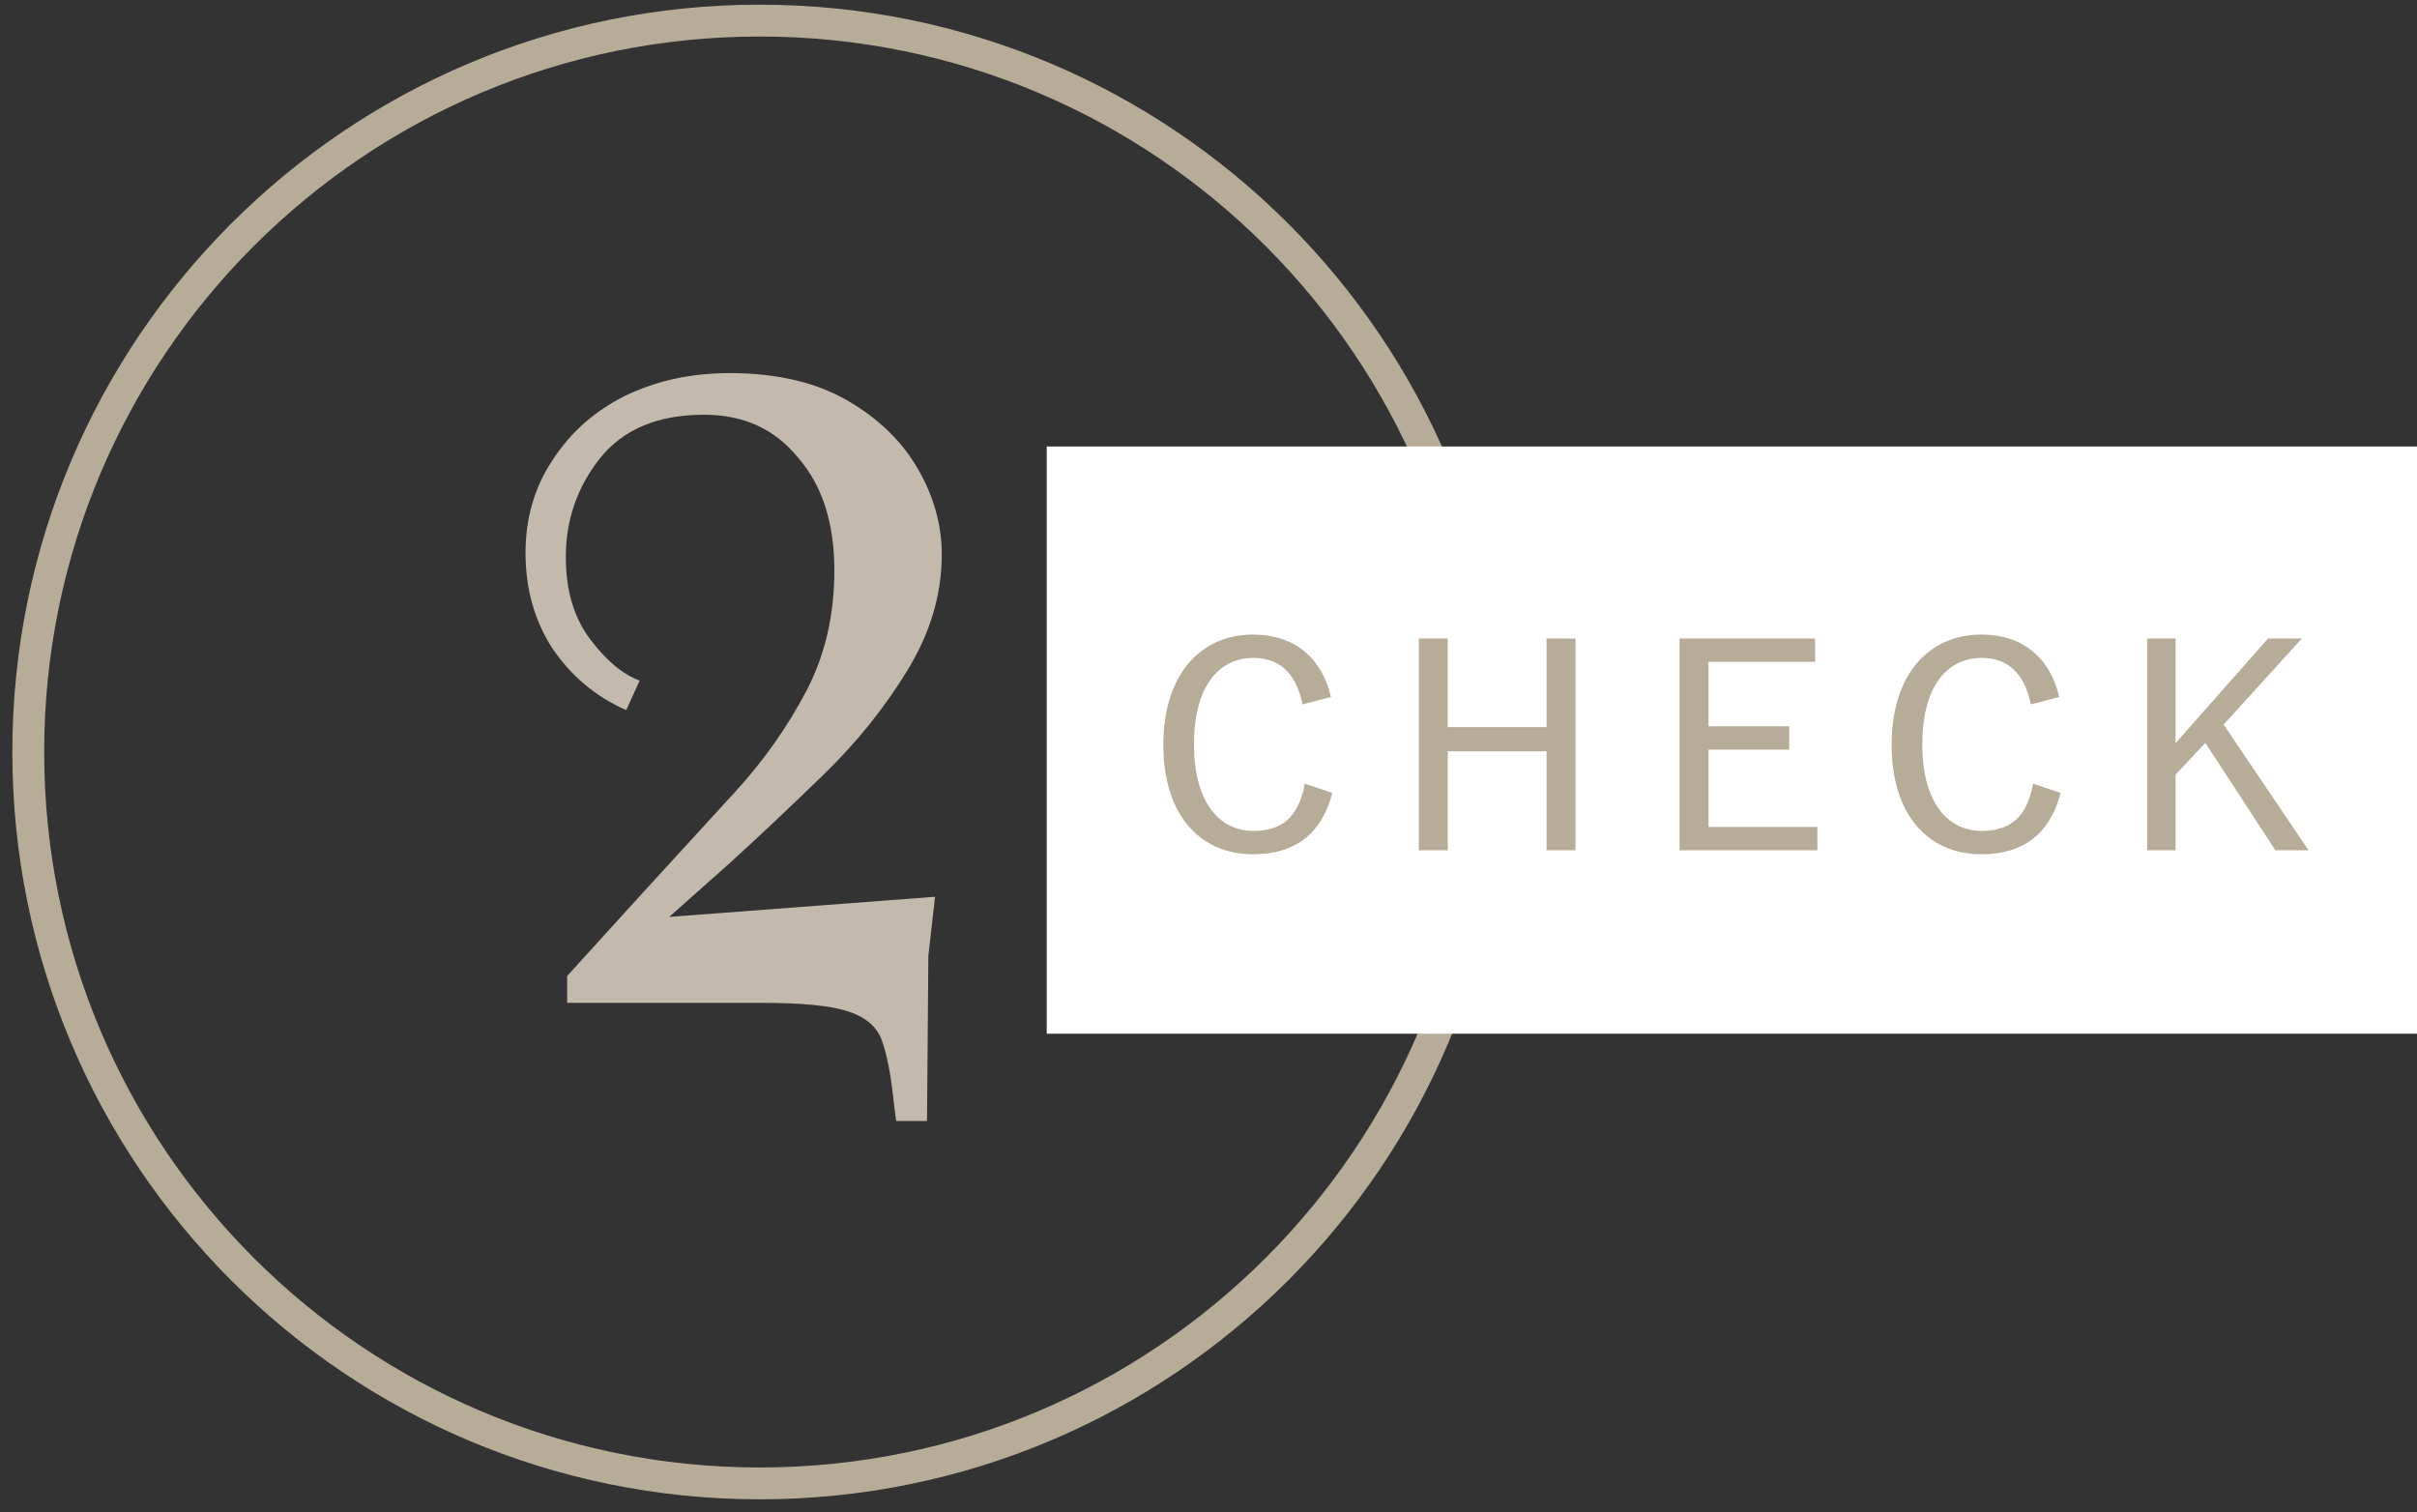
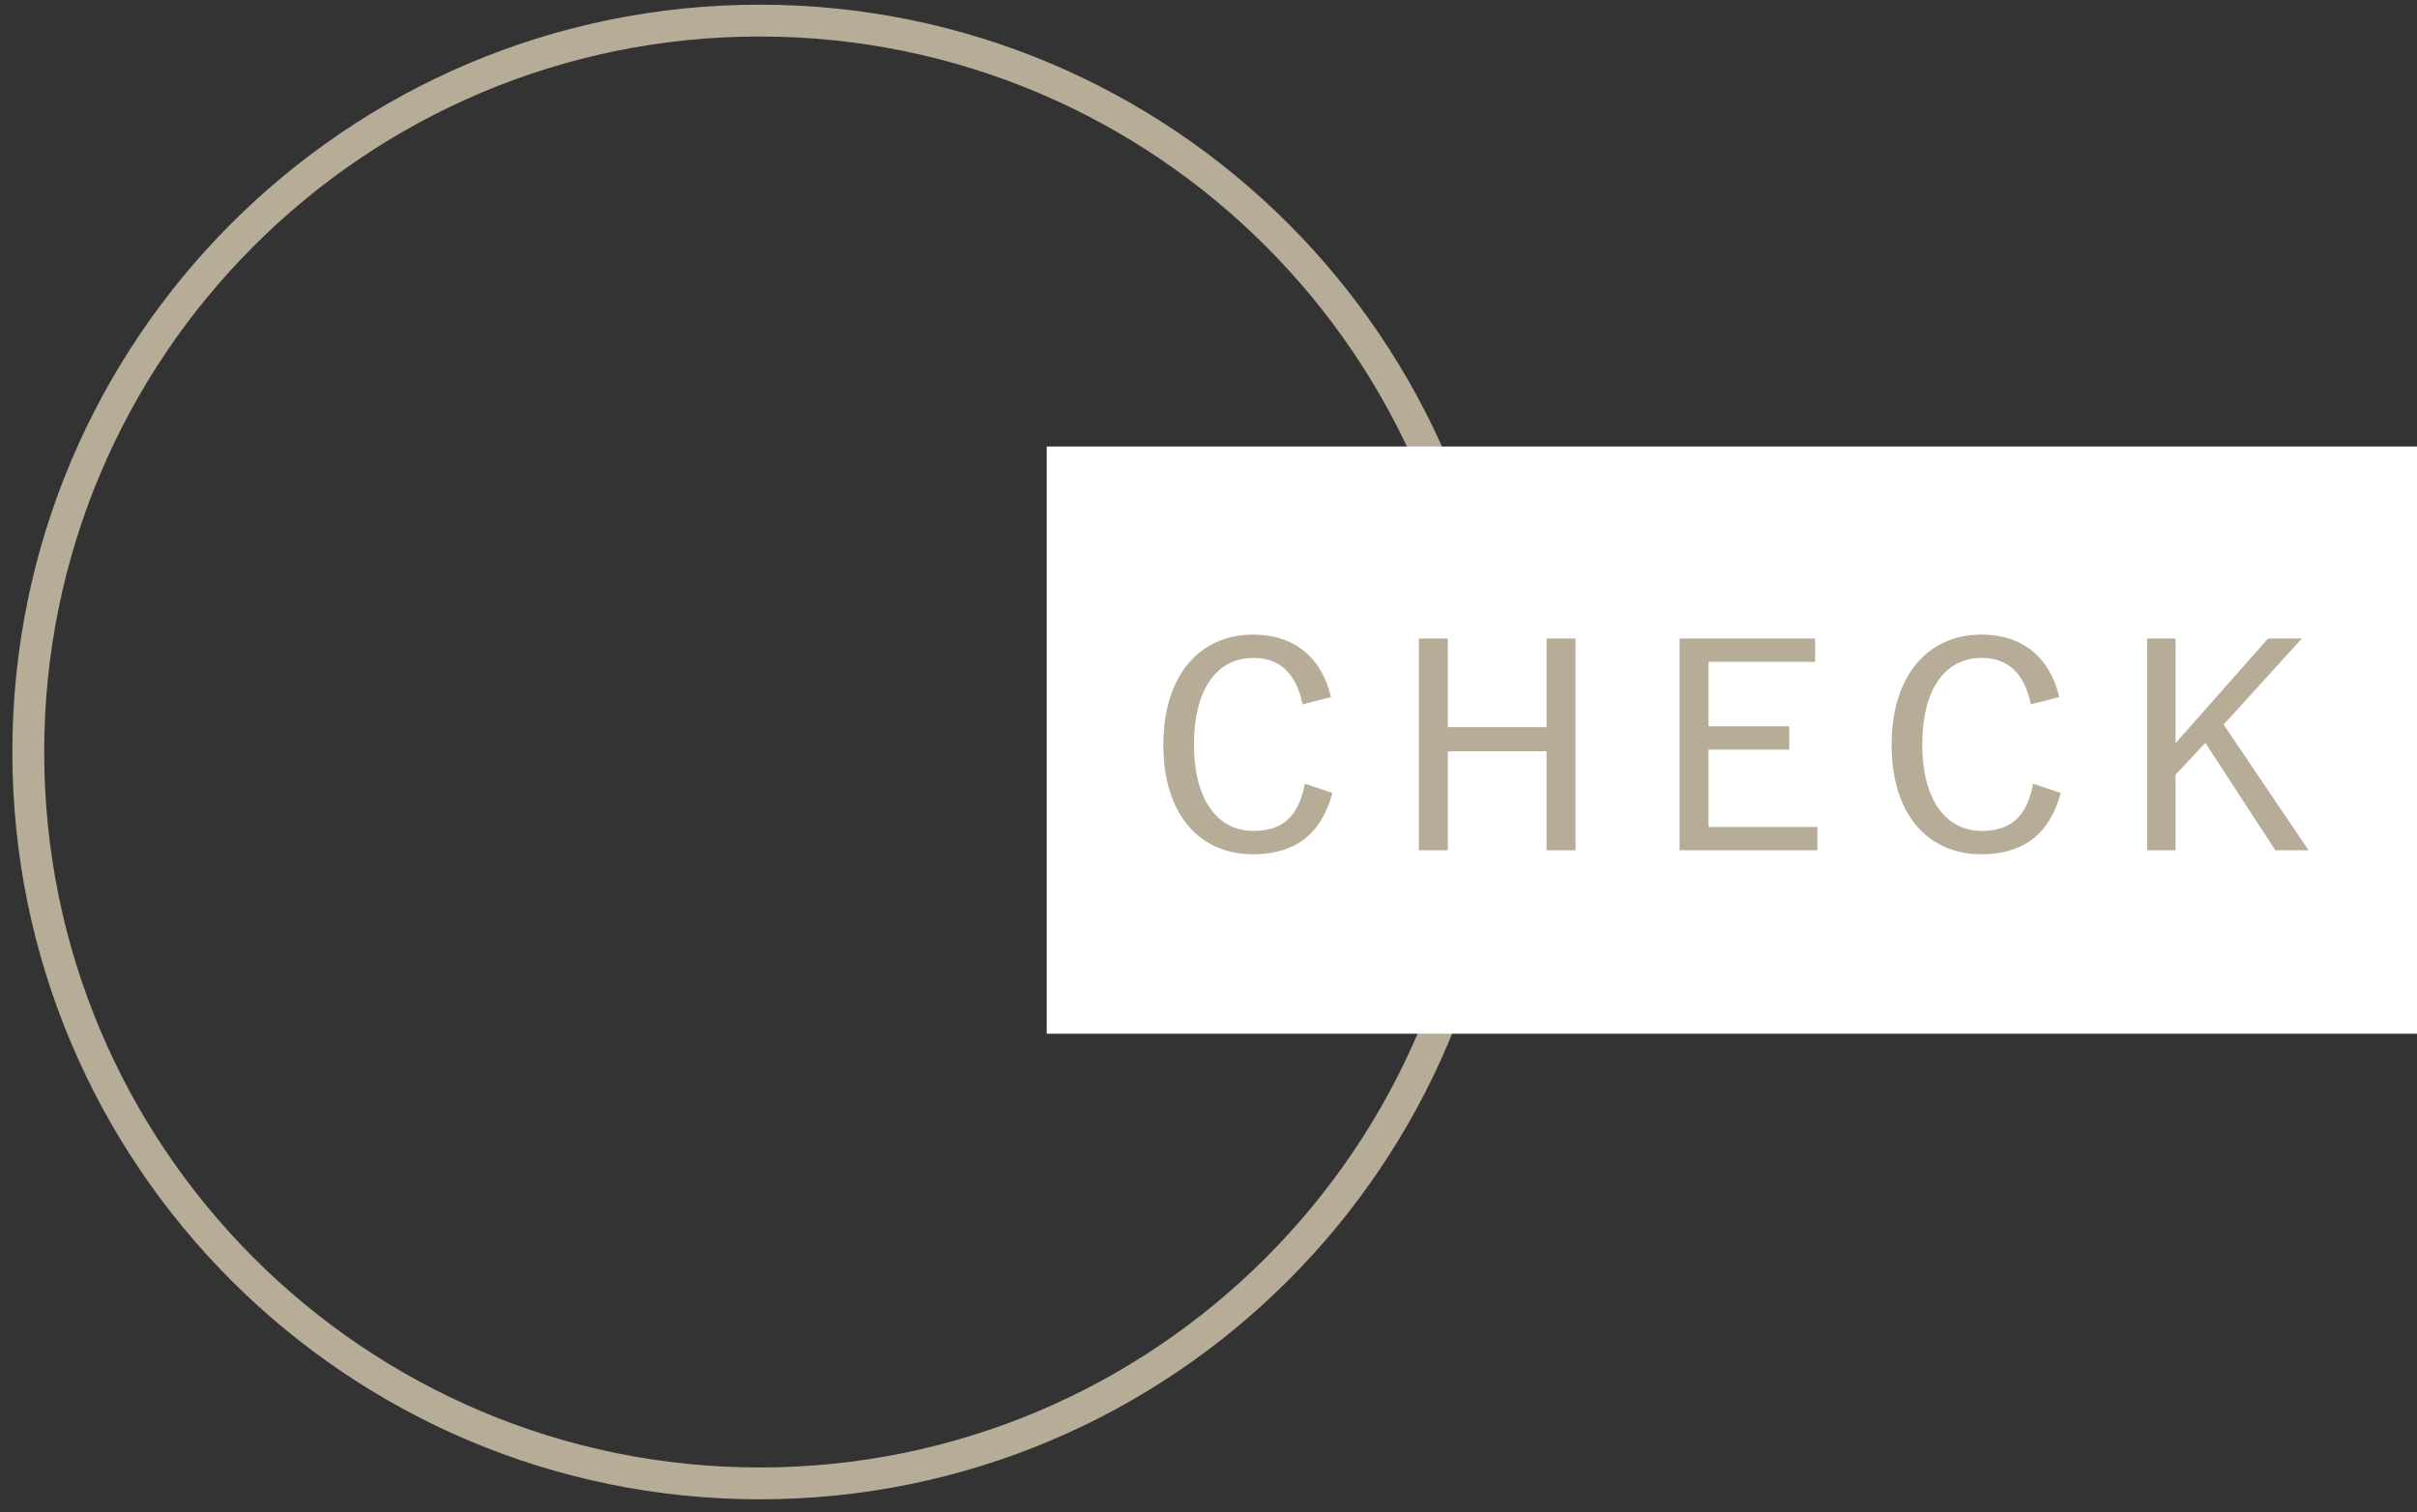
<svg xmlns="http://www.w3.org/2000/svg" width="171" height="107" viewBox="0 0 171 107" fill="none">
  <rect x="0" y="0" width="171" height="107" fill="#333333" stroke="none" />
  <path d="M53.748 104.953C82.328 104.953 105.496 81.785 105.496 53.205C105.496 24.625 82.328 1.457 53.748 1.457C25.168 1.457 2 24.625 2 53.205C2 81.785 25.168 104.953 53.748 104.953Z" stroke="#B7AC98" stroke-width="2.253" />
-   <path d="M63.4 79.313L63.21 77.793C63.02 75.956 62.735 74.532 62.355 73.518C61.975 72.568 61.151 71.903 59.885 71.523C58.681 71.143 56.655 70.953 53.805 70.953H40.125V69.053L45.825 62.783C47.915 60.503 49.973 58.255 52 56.038C54.026 53.822 55.705 51.447 57.035 48.913C58.365 46.38 59.03 43.53 59.03 40.363C59.03 37.007 58.175 34.347 56.465 32.383C54.818 30.357 52.601 29.343 49.815 29.343C46.521 29.343 44.051 30.388 42.405 32.478C40.821 34.505 40.03 36.817 40.03 39.413C40.03 41.757 40.6 43.688 41.74 45.208C42.88 46.728 44.051 47.71 45.255 48.153L44.305 50.243C42.151 49.293 40.41 47.837 39.08 45.873C37.813 43.91 37.18 41.662 37.18 39.128C37.18 36.658 37.813 34.473 39.08 32.573C40.346 30.61 42.056 29.09 44.21 28.013C46.426 26.937 48.896 26.398 51.62 26.398C54.913 26.398 57.668 27.032 59.885 28.298C62.101 29.565 63.78 31.18 64.92 33.143C66.06 35.107 66.63 37.133 66.63 39.223C66.63 42.073 65.806 44.828 64.16 47.488C62.576 50.085 60.613 52.523 58.27 54.803C55.926 57.083 53.71 59.173 51.62 61.073L47.345 64.873L66.155 63.448L65.68 67.628L65.585 79.313H63.4Z" fill="#C3B9AD" />
  <path d="M171 31.59H74.055V73.138H171V31.59Z" fill="white" />
  <path d="M94.166 49.316L92.156 49.834C91.698 47.625 90.524 46.55 88.673 46.55C86.185 46.55 84.474 48.62 84.474 52.68C84.474 56.7 86.225 58.789 88.673 58.789C90.703 58.789 91.877 57.814 92.315 55.446L94.265 56.103C93.469 59.108 91.519 60.441 88.653 60.441C84.892 60.441 82.305 57.655 82.305 52.7C82.305 47.724 84.932 44.898 88.653 44.898C91.579 44.898 93.509 46.53 94.166 49.316ZM111.466 45.177V60.162H109.416V53.157H102.431V60.162H100.381V45.177H102.431V51.446H109.416V45.177H111.466ZM128.418 45.177V46.829H120.876V51.386H126.587V53.038H120.876V58.511H128.577V60.162H118.826V45.177H128.418ZM145.691 49.316L143.681 49.834C143.224 47.625 142.049 46.55 140.199 46.55C137.711 46.55 136 48.62 136 52.68C136 56.7 137.751 58.789 140.199 58.789C142.229 58.789 143.403 57.814 143.84 55.446L145.791 56.103C144.995 59.108 143.044 60.441 140.179 60.441C136.417 60.441 133.83 57.655 133.83 52.7C133.83 47.724 136.457 44.898 140.179 44.898C143.104 44.898 145.035 46.53 145.691 49.316ZM162.852 45.177L157.32 51.267L163.33 60.162H160.981L156.026 52.56L153.917 54.809V60.162H151.907V45.177H153.917V52.58L160.464 45.177H162.852Z" fill="#B7AC98" />
</svg>